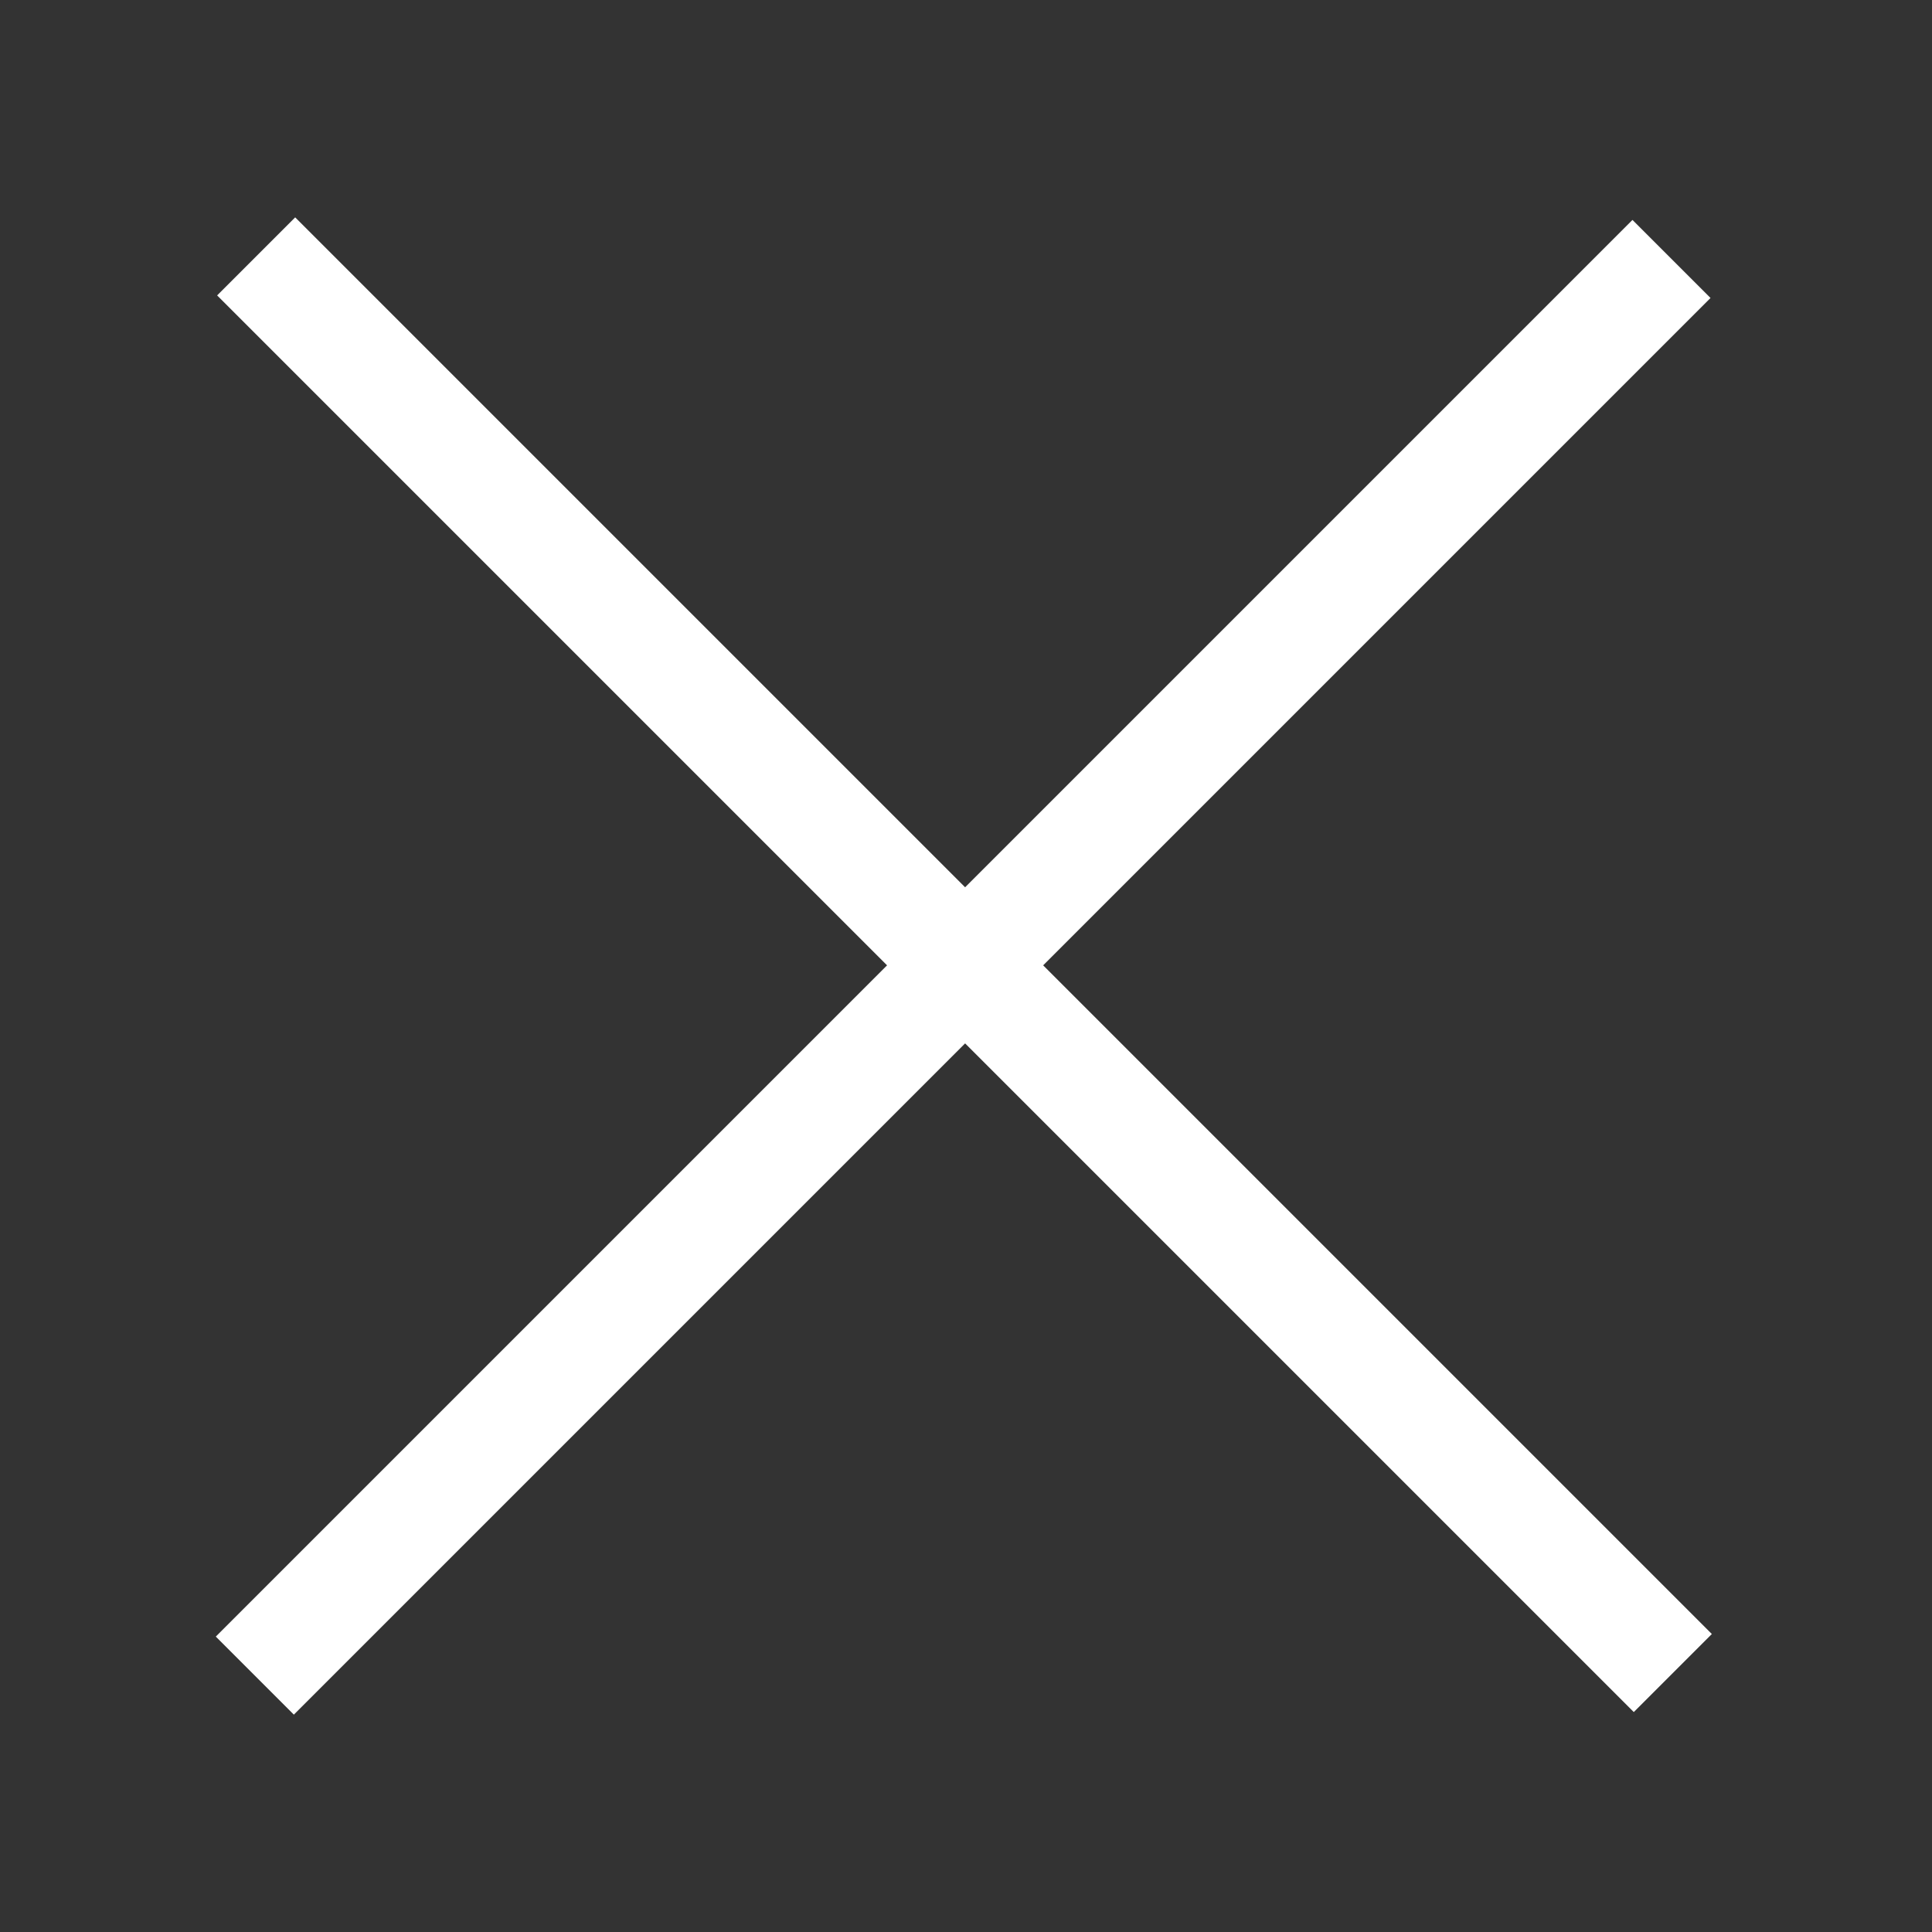
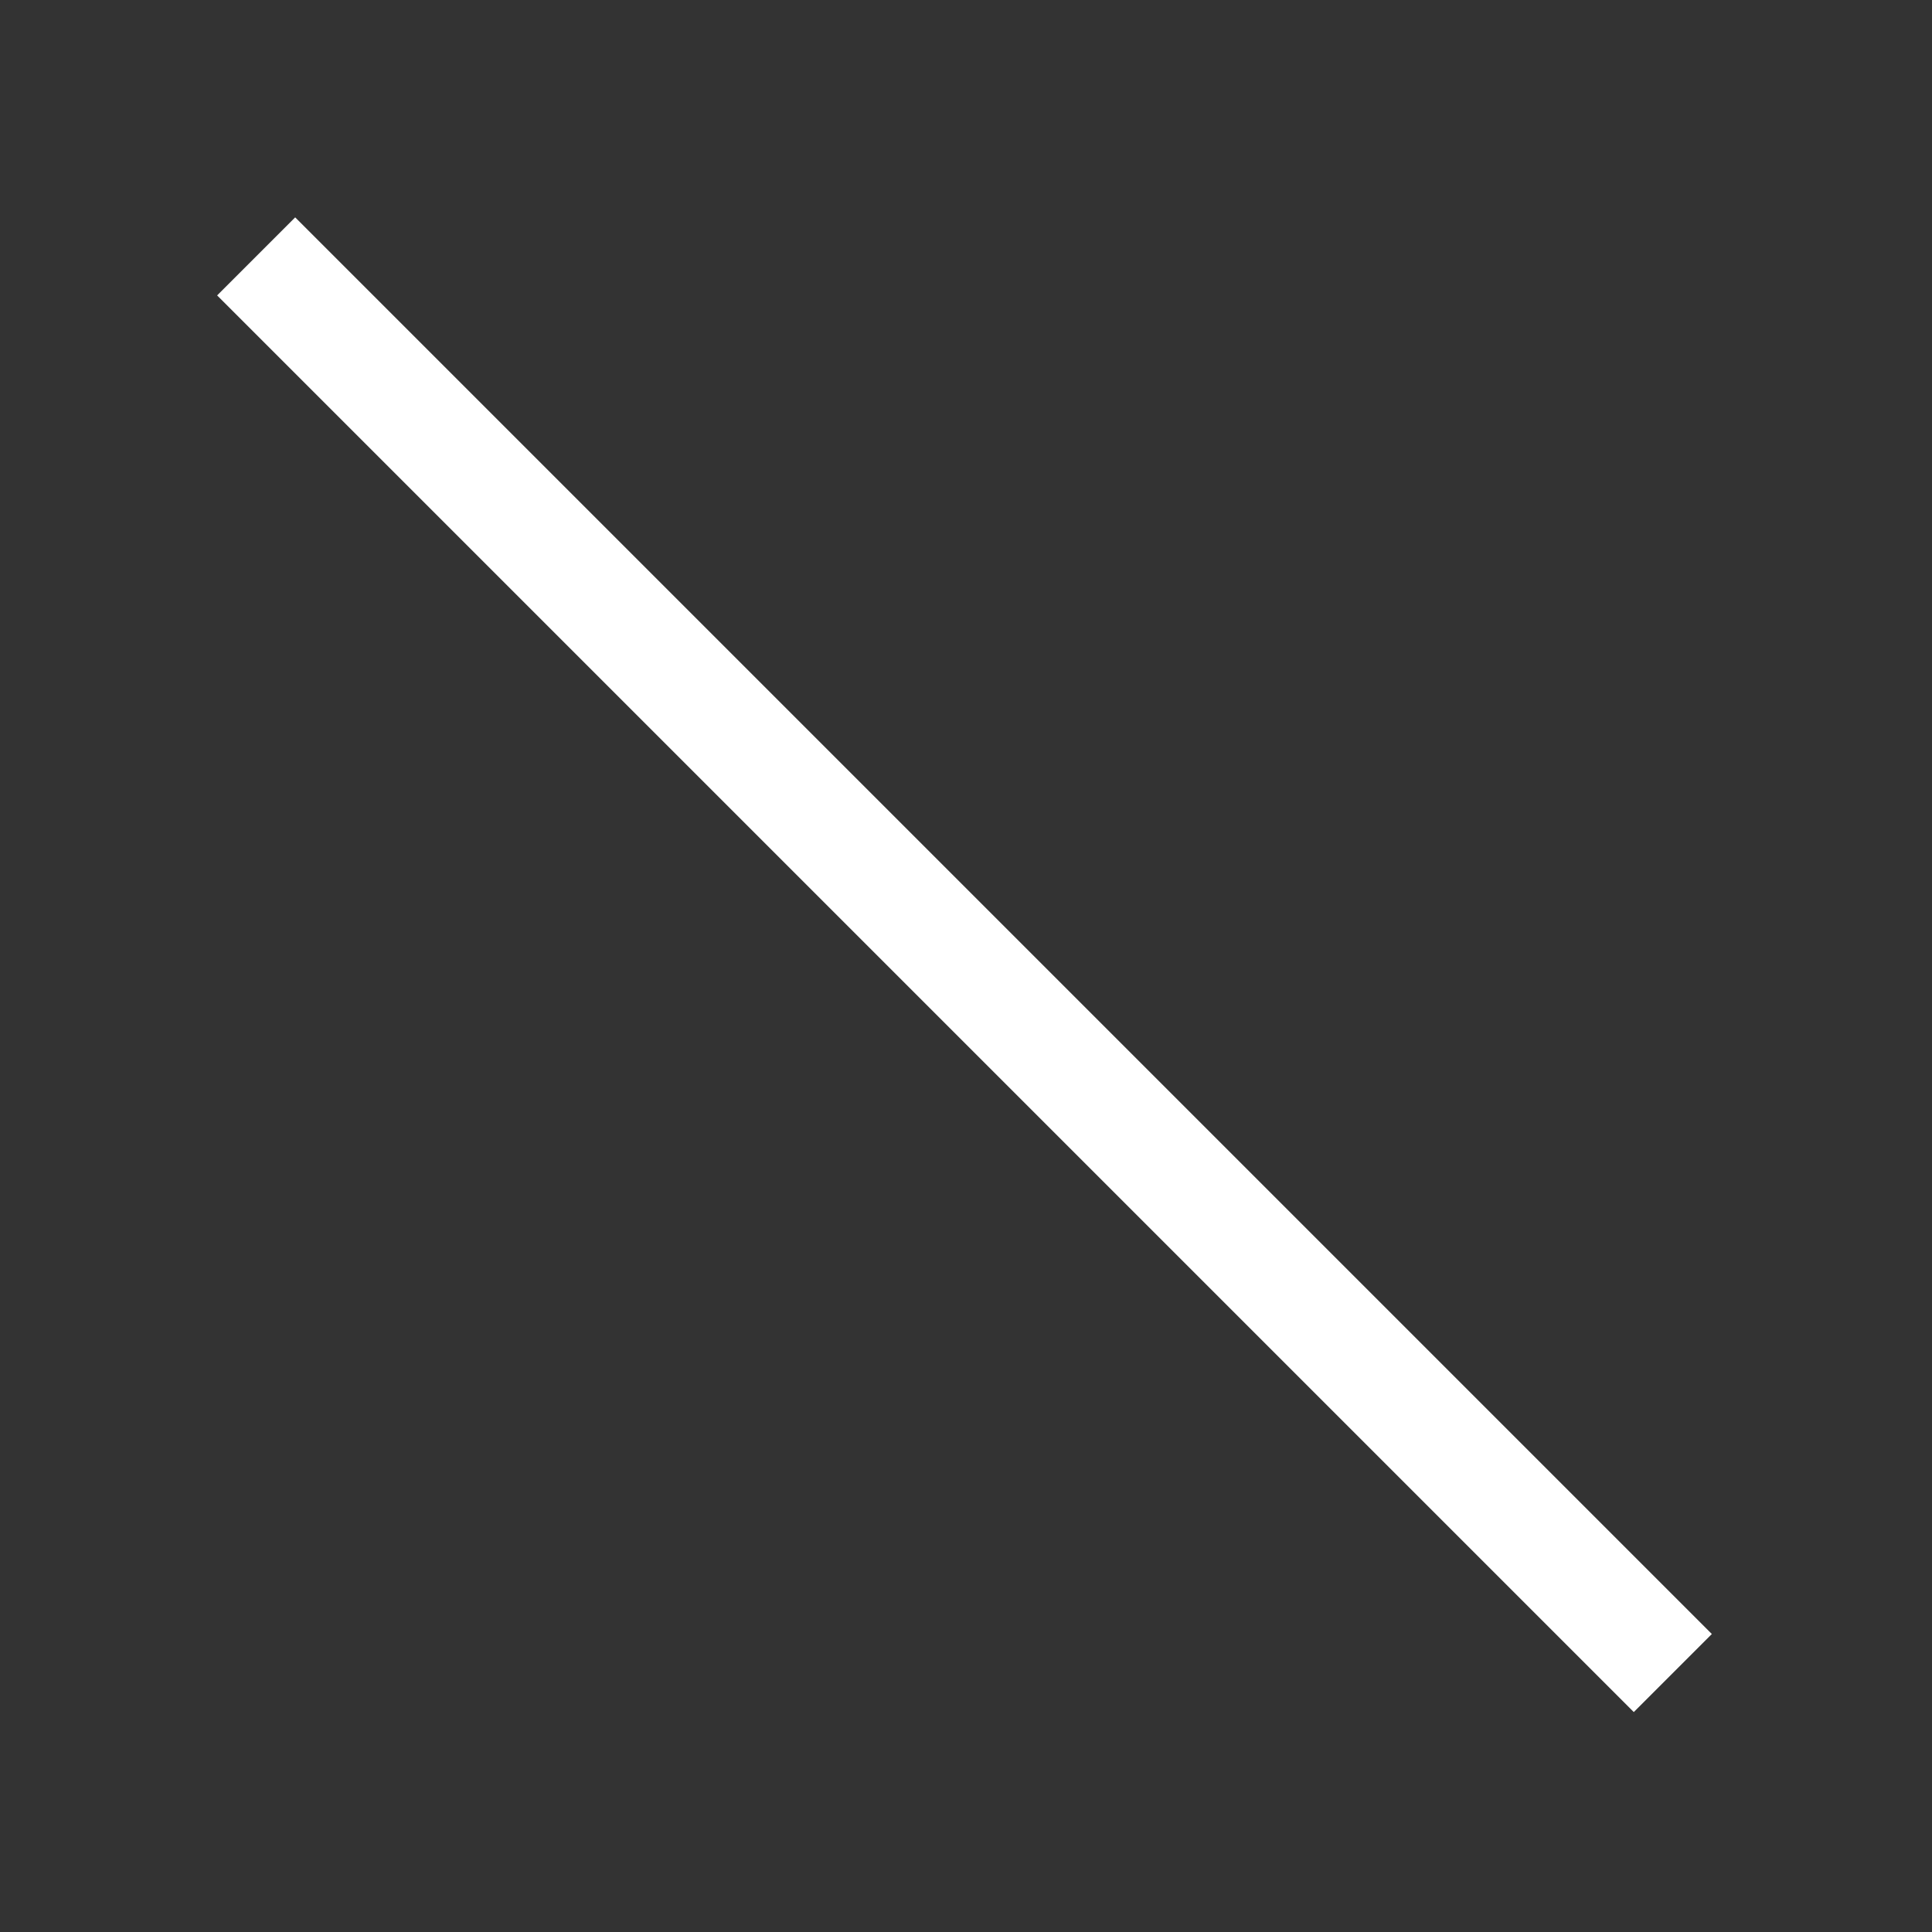
<svg xmlns="http://www.w3.org/2000/svg" version="1.1" id="Layer_1" x="0px" y="0px" width="35px" height="35px" viewBox="0 0 35 35" style="enable-background:new 0 0 35 35;" xml:space="preserve">
  <rect x="0" y="0" width="35" height="35" fill="#333333" stroke="none" />
  <style type="text/css">
	.st0{fill:#FFFFFF;}
</style>
  <g>
-     <rect x="-0.7" y="16.5" transform="matrix(0.707 -0.707 0.707 0.707 -7.261 17.488)" class="st0" width="36.3" height="2" />
    <rect x="16.5" y="-0.7" transform="matrix(0.707 -0.707 0.707 0.707 -7.237 17.512)" class="st0" width="2" height="36.3" />
  </g>
</svg>